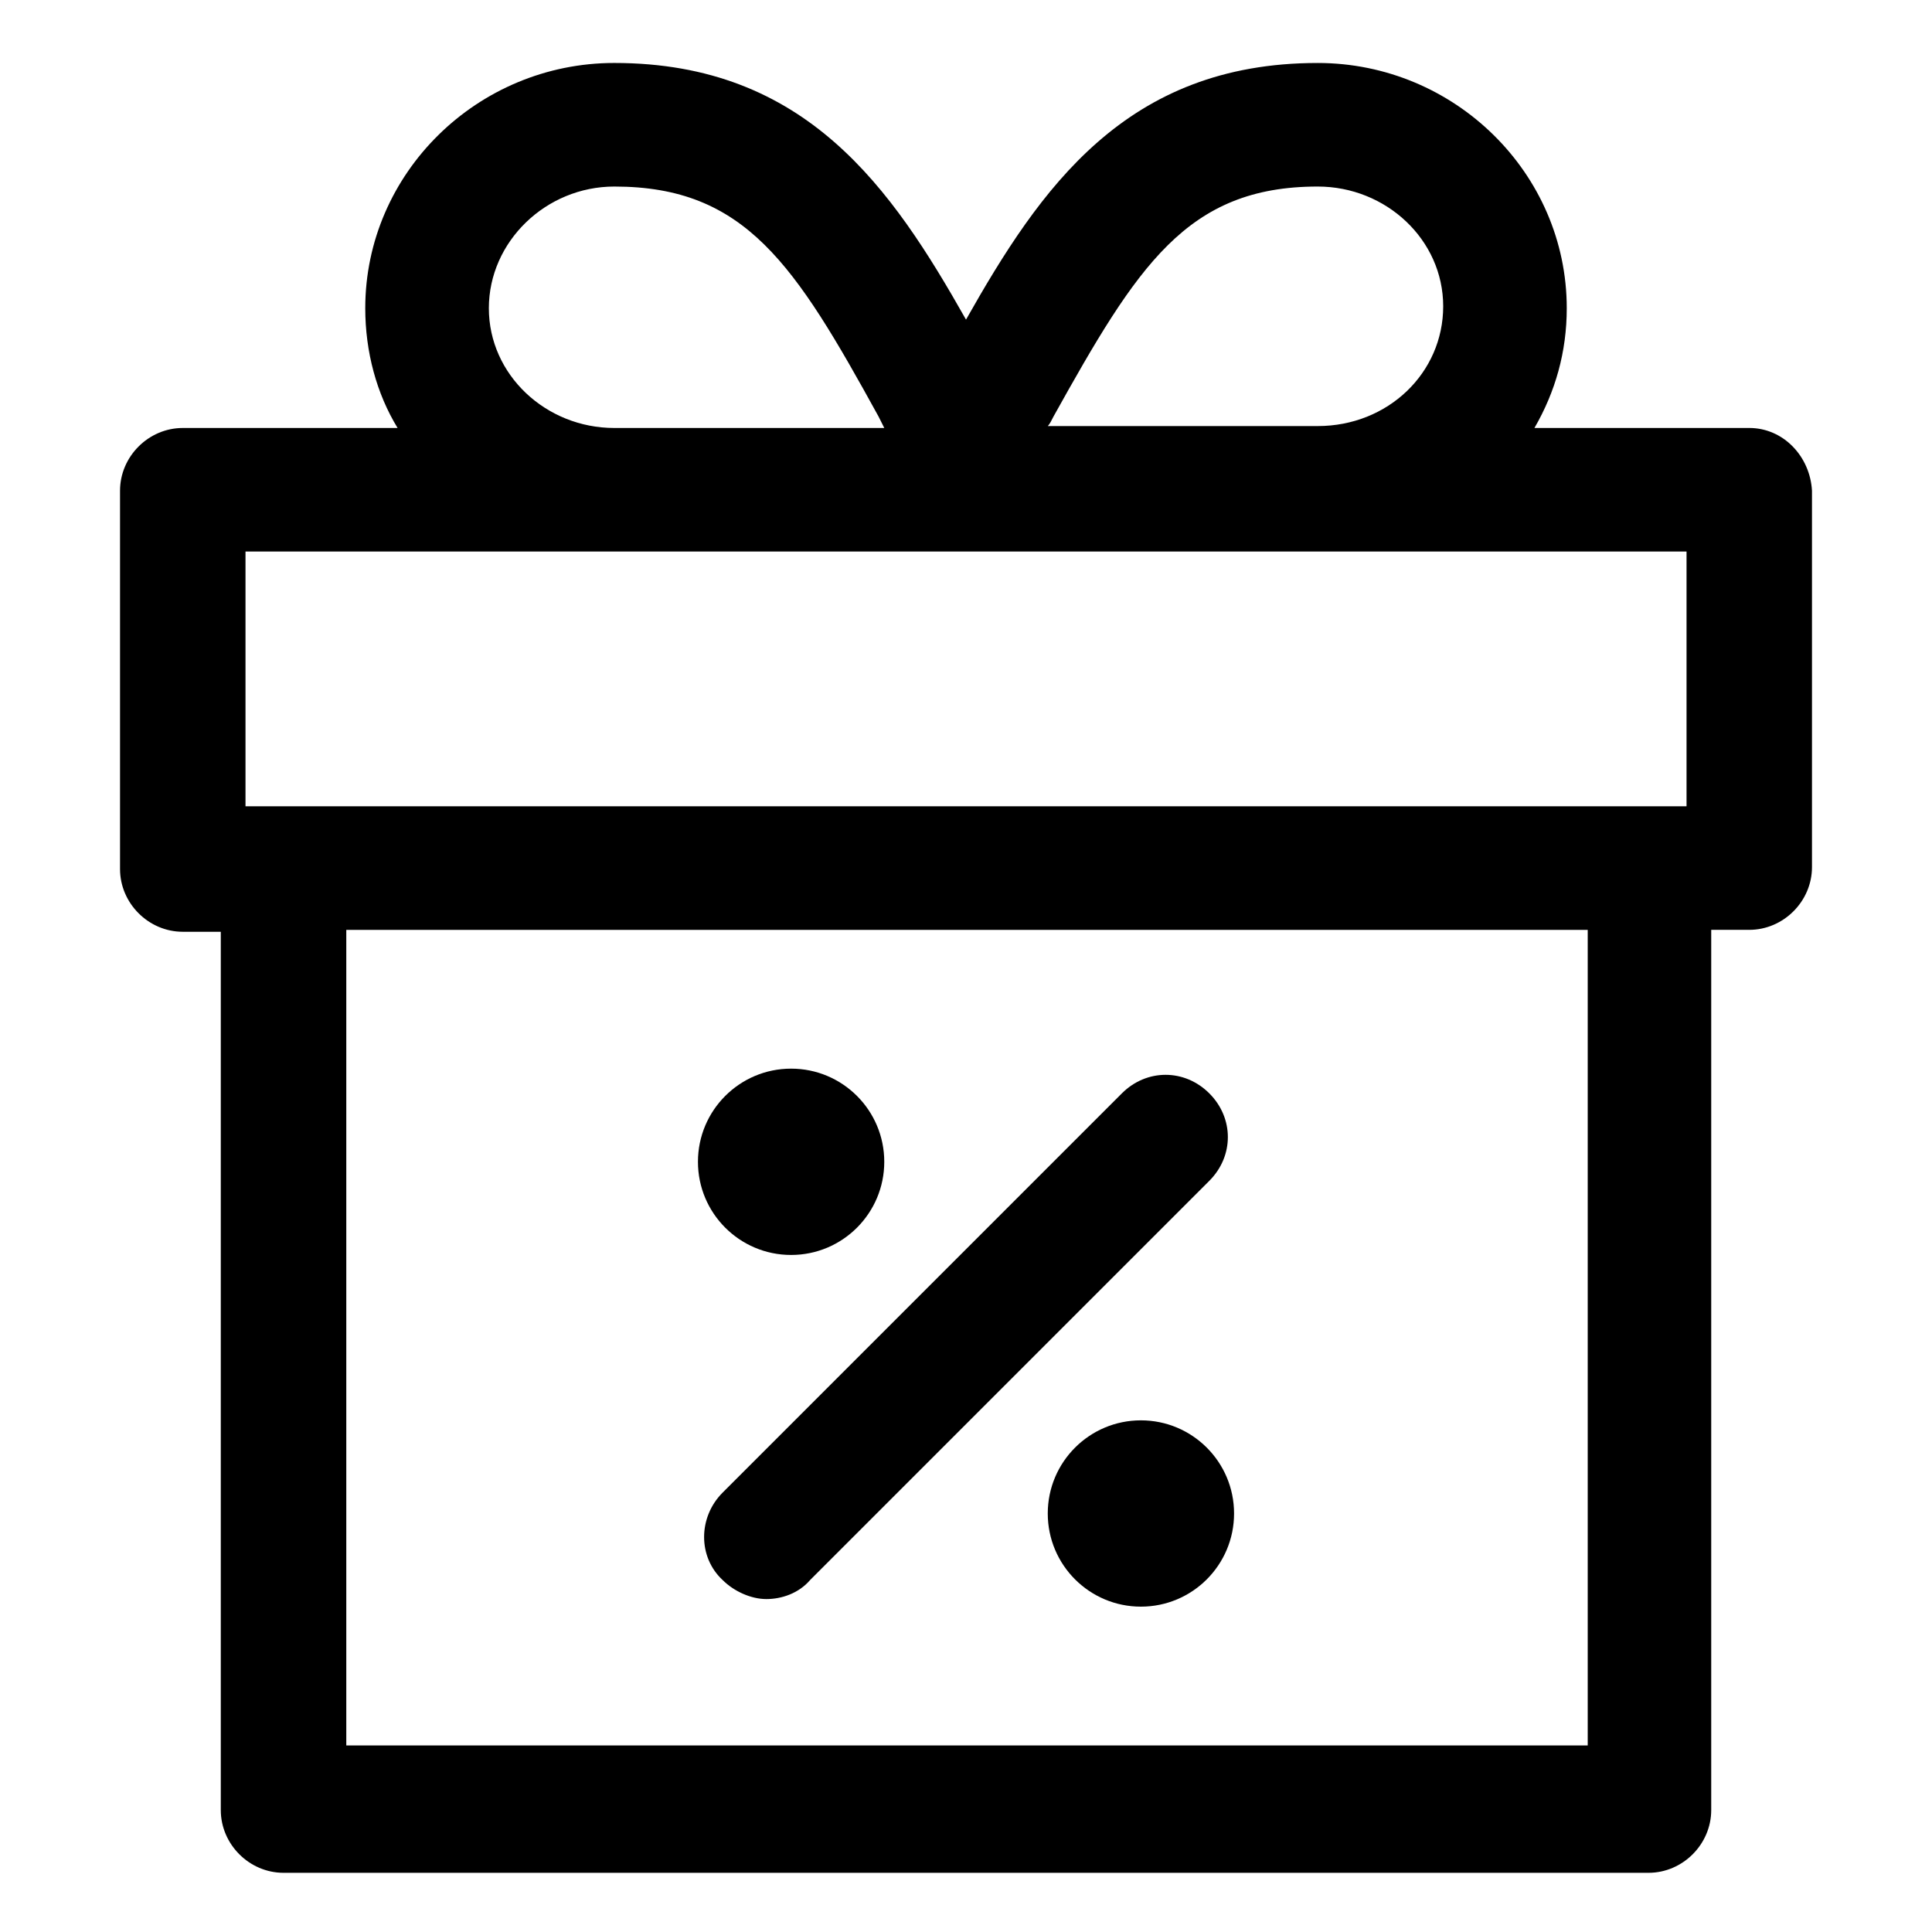
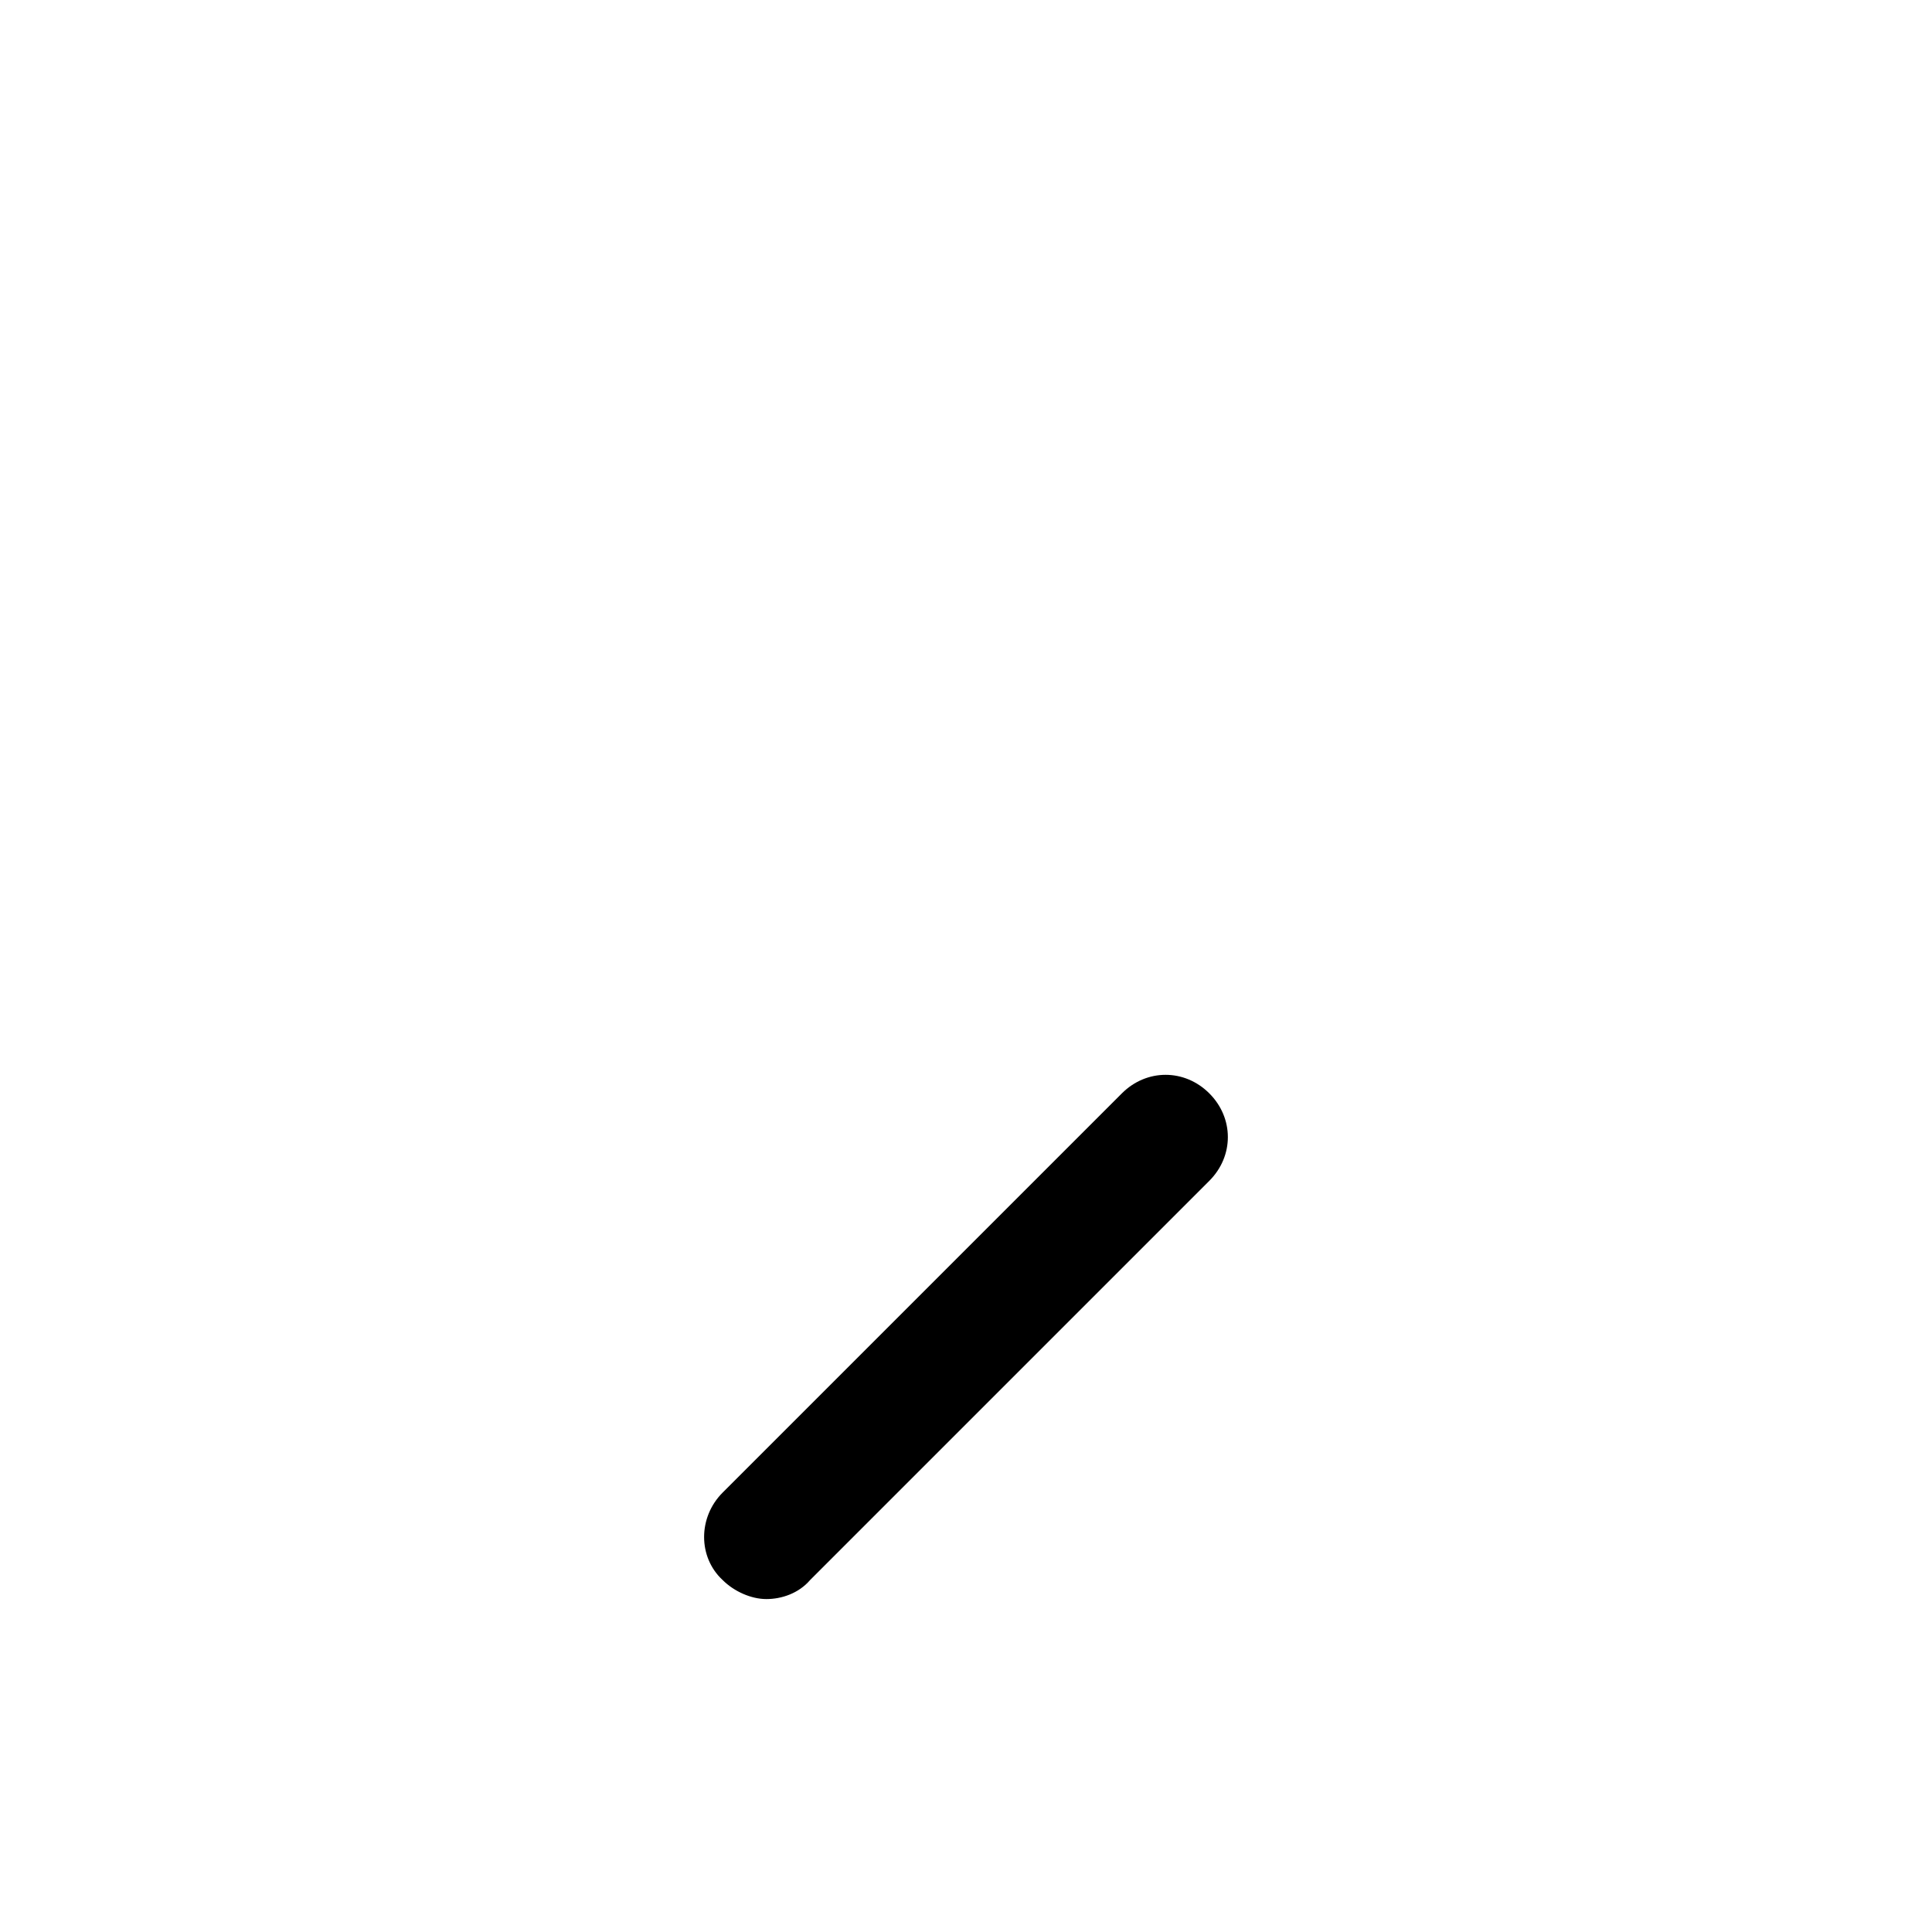
<svg xmlns="http://www.w3.org/2000/svg" fill="#000000" width="800px" height="800px" version="1.1" viewBox="144 144 512 512">
  <g>
-     <path d="m607.57 257.42h-56.93c5.543-9.574 8.566-20.152 8.566-31.738 0-35.77-29.727-64.992-66-64.992-50.883-0.004-73.555 33.25-93.203 68.012-19.648-34.762-42.32-68.016-93.207-68.016-36.273 0-66 29.223-66 64.992 0 11.586 3.023 22.672 8.566 31.738l-56.93 0.004c-9.07 0-16.625 7.559-16.625 16.625v100.26c0 9.07 7.559 16.625 16.625 16.625h10.078v232.76c0 9.07 7.559 16.625 16.625 16.625h361.73c9.07 0 16.625-7.559 16.625-16.625v-233.27h10.078c9.07 0 16.625-7.559 16.625-16.625v-99.754c-0.504-9.07-7.559-16.625-16.629-16.625zm-184.39-3.023c22.168-39.801 35.27-60.961 70.031-60.961 18.137 0 33.25 14.105 33.25 31.738 0 17.633-14.609 31.738-33.25 31.738l-71.539 0.004c0.504-0.504 1.008-1.512 1.508-2.519zm-116.38-60.961c34.762 0 47.863 20.656 70.031 60.961 0.504 1.008 1.008 2.016 1.512 3.023h-71.543c-18.137 0-33.25-14.105-33.25-31.738 0-17.637 15.113-32.246 33.25-32.246zm257.45 413.12h-328.48v-216.13h328.99v216.13zm26.699-248.88h-381.89v-67.512h381.89z" />
    <path d="m335.51 562.73c3.023 3.023 7.559 5.039 11.586 5.039 4.031 0 8.566-1.512 11.586-5.039l105.8-105.8c6.551-6.551 6.551-16.625 0-23.176-6.551-6.551-16.625-6.551-23.176 0l-105.8 105.8c-6.547 6.547-6.547 17.129 0.004 23.176z" />
-     <path d="m378.34 451.89c0 13.633-11.055 24.688-24.688 24.688-13.633 0-24.688-11.055-24.688-24.688s11.055-24.688 24.688-24.688c13.633 0 24.688 11.055 24.688 24.688" />
-     <path d="m471.04 545.09c0 13.637-11.051 24.688-24.688 24.688-13.633 0-24.684-11.051-24.684-24.688 0-13.633 11.051-24.684 24.684-24.684 13.637 0 24.688 11.051 24.688 24.684" />
  </g>
</svg>